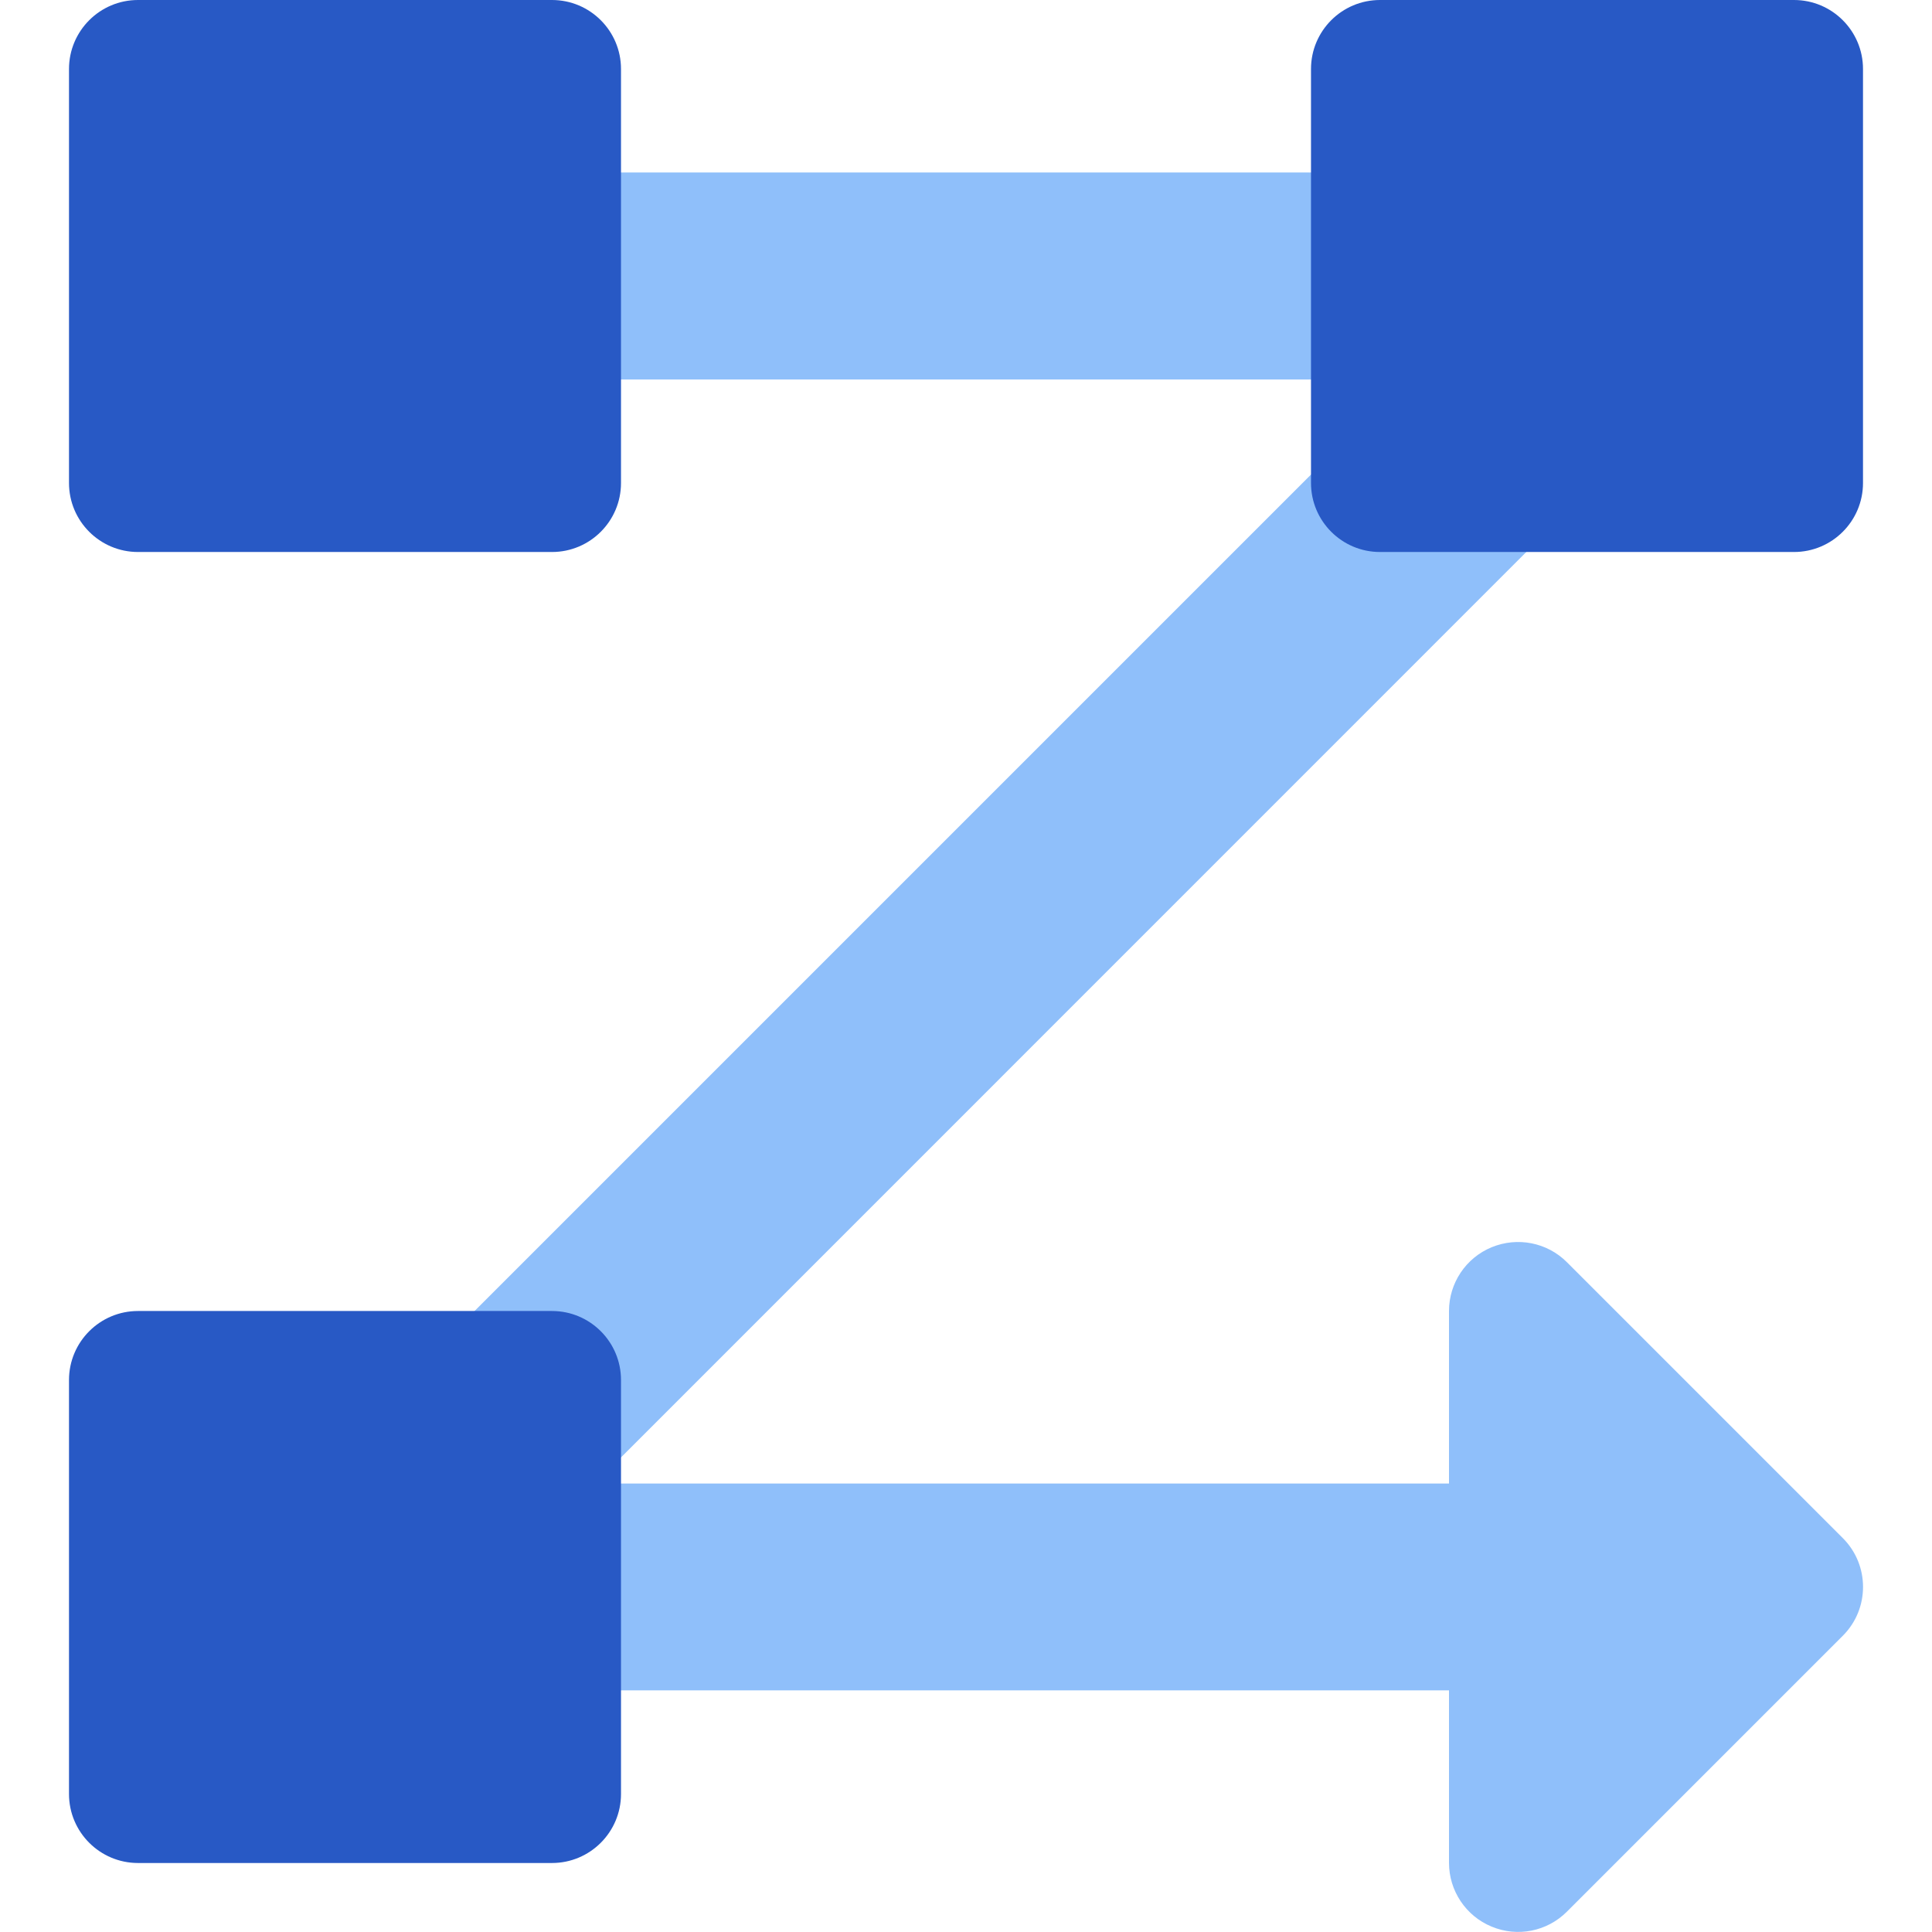
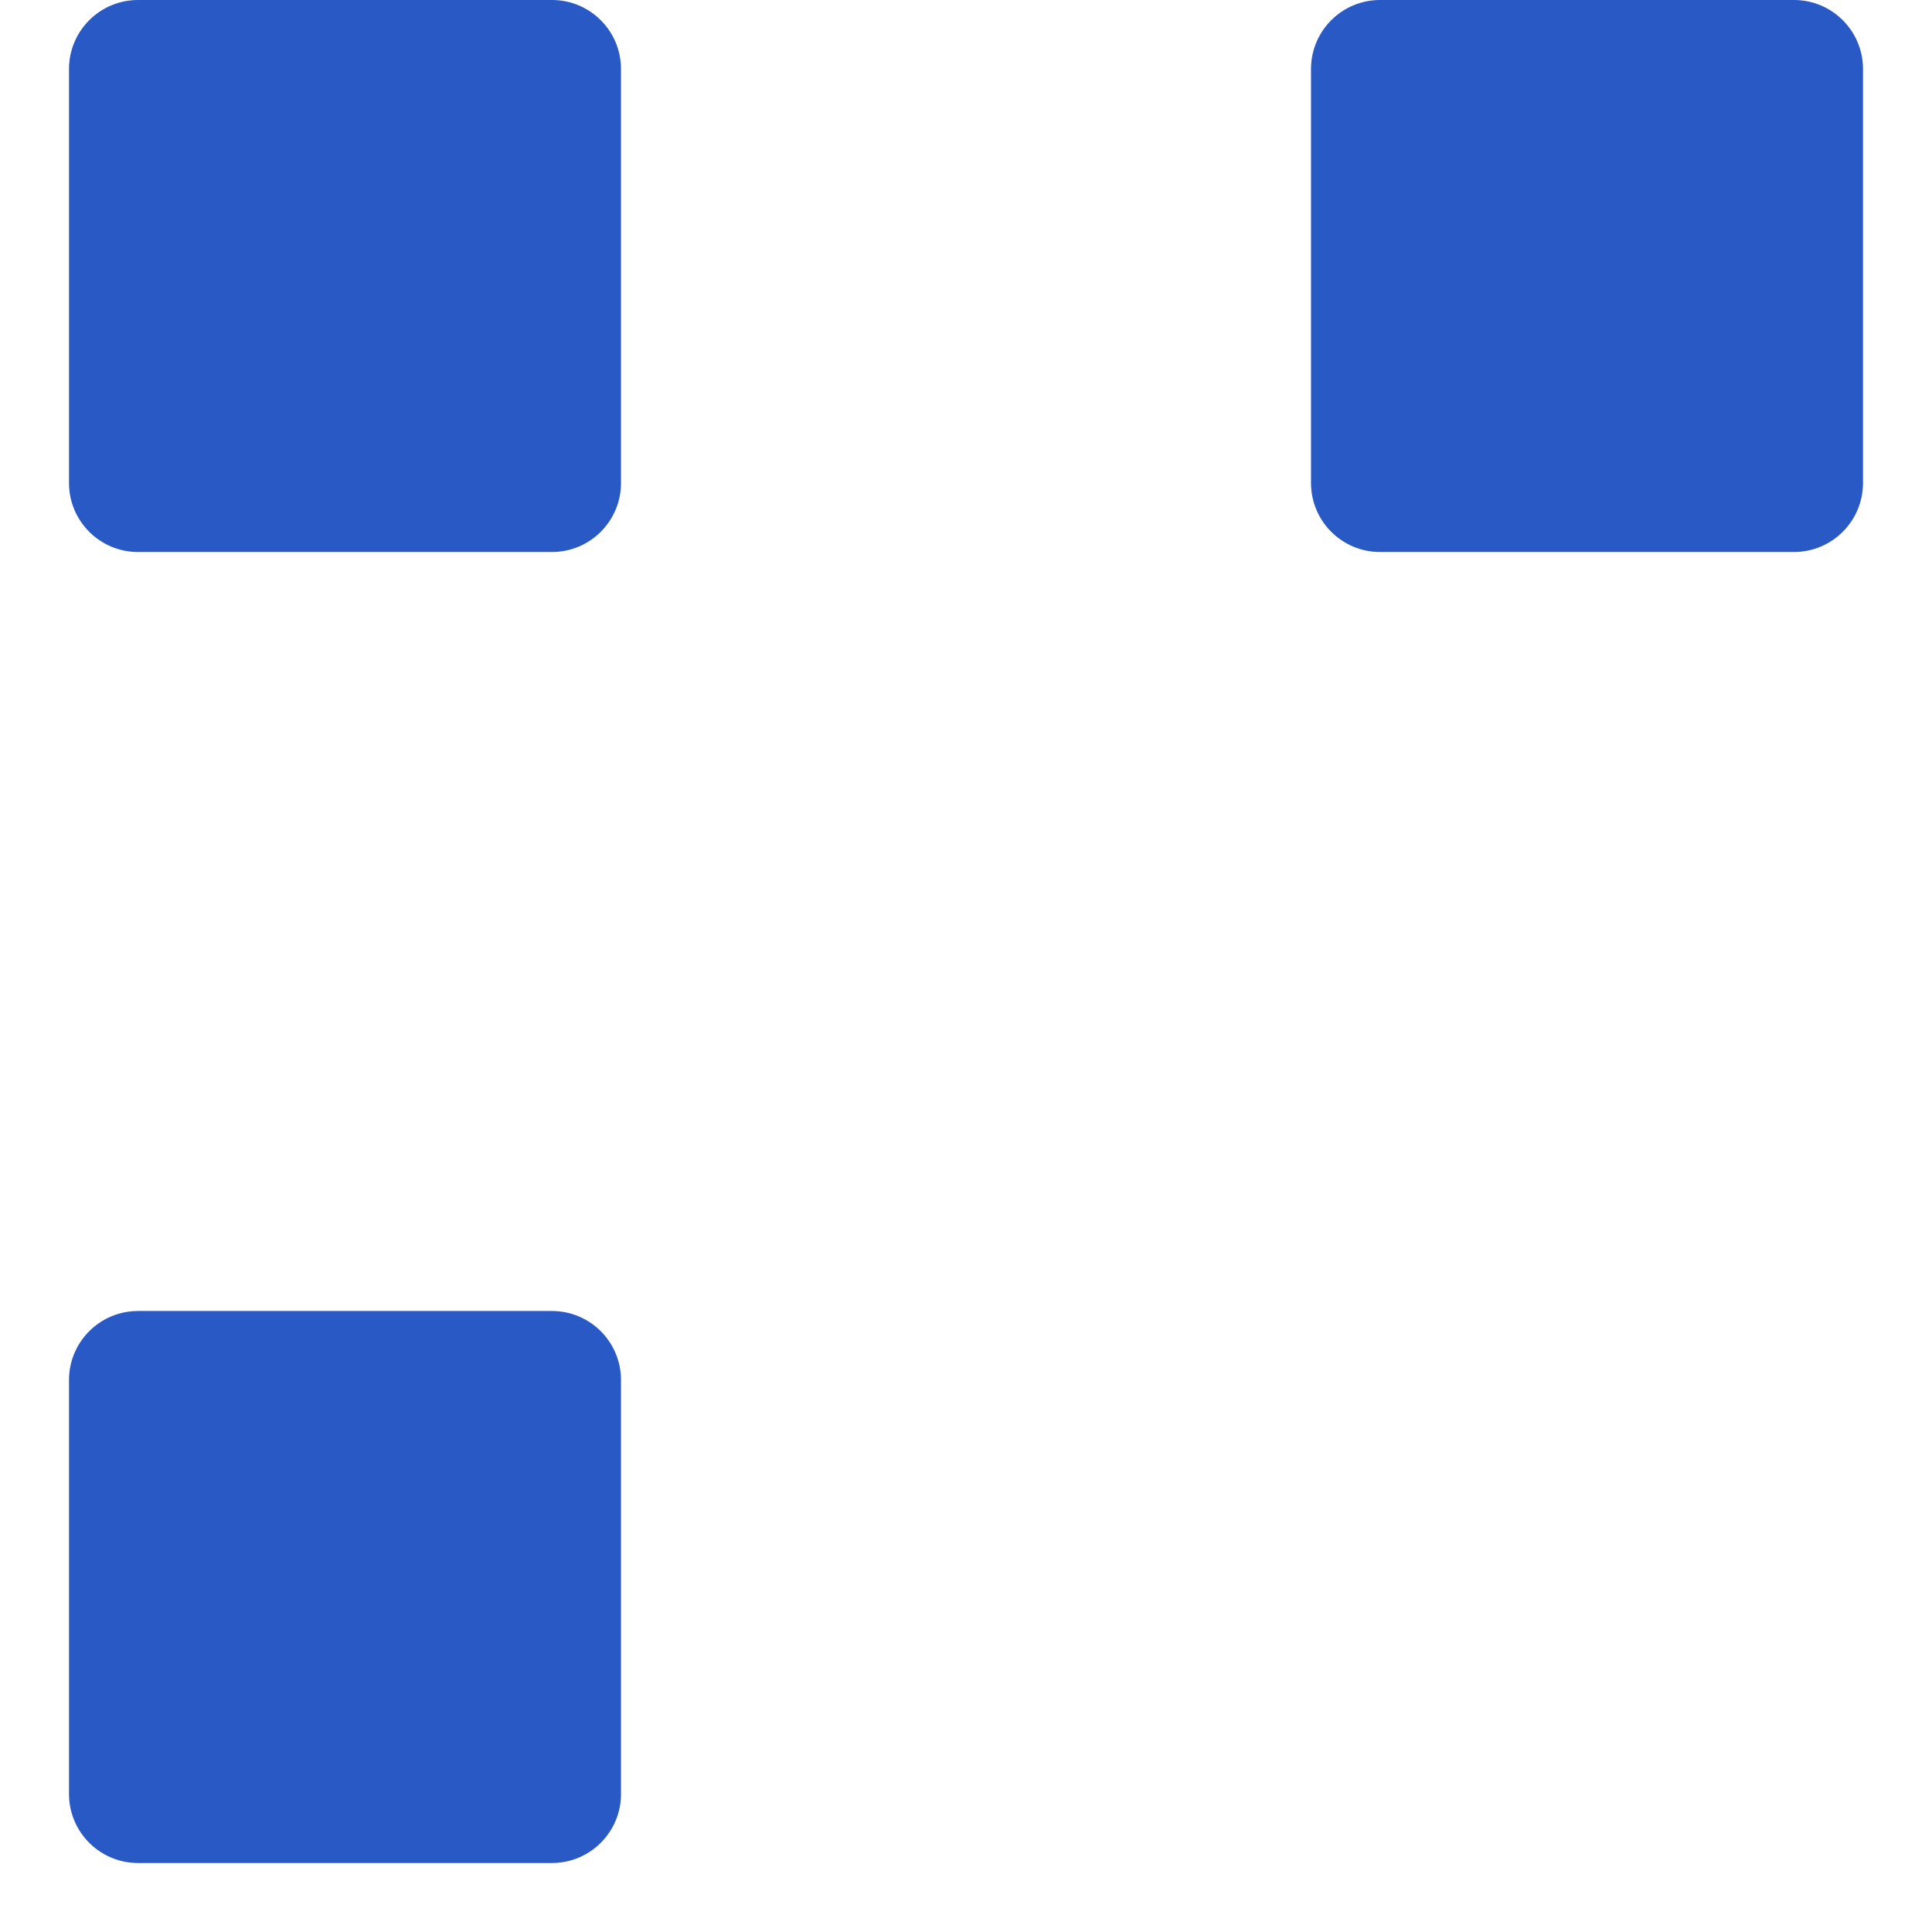
<svg xmlns="http://www.w3.org/2000/svg" fill="none" viewBox="0 0 14 14" id="Text-Flow-Rows--Streamline-Core">
  <desc>Text Flow Rows Streamline Icon: https://streamlinehq.com</desc>
  <g id="text-flow-rows">
-     <path id="Union" fill="#8fbffa" fill-rule="evenodd" d="M2.5 2.75c-0.414 0 -0.75 -0.336 -0.75 -0.75s0.336 -0.75 0.75 -0.75H12c0.303 0 0.577 0.183 0.693 0.463 0.116 0.28 0.052 0.603 -0.163 0.817L4.311 10.75H10.5V9.5c0 -0.202 0.122 -0.385 0.309 -0.462 0.187 -0.077 0.402 -0.035 0.545 0.108l2 2c0.195 0.195 0.195 0.512 0 0.707l-2 2c-0.143 0.143 -0.358 0.186 -0.545 0.108 -0.187 -0.077 -0.309 -0.26 -0.309 -0.462v-1.25H2.5c-0.303 0 -0.577 -0.183 -0.693 -0.463 -0.116 -0.28 -0.052 -0.603 0.163 -0.817L10.189 2.75H2.5Z" clip-rule="evenodd" stroke-width="1" />
    <path id="Union_2" fill="#2859c5" fill-rule="evenodd" d="M0.5 0.5C0.5 0.224 0.724 0 1 0H4c0.276 0 0.5 0.224 0.5 0.5l0 3c0 0.276 -0.224 0.5 -0.5 0.5H1c-0.276 0 -0.5 -0.224 -0.5 -0.5L0.5 0.5ZM9.5 0.5c0 -0.276 0.224 -0.5 0.5 -0.5h3c0.276 0 0.5 0.224 0.5 0.5v3c0 0.276 -0.224 0.5 -0.5 0.5h-3c-0.276 0 -0.5 -0.224 -0.5 -0.5v-3ZM1 9.5c-0.276 0 -0.5 0.224 -0.5 0.5v3c0 0.276 0.224 0.5 0.5 0.5h3c0.276 0 0.5 -0.224 0.5 -0.5v-3c0 -0.276 -0.224 -0.5 -0.5 -0.5H1Z" clip-rule="evenodd" stroke-width="1" />
  </g>
</svg>